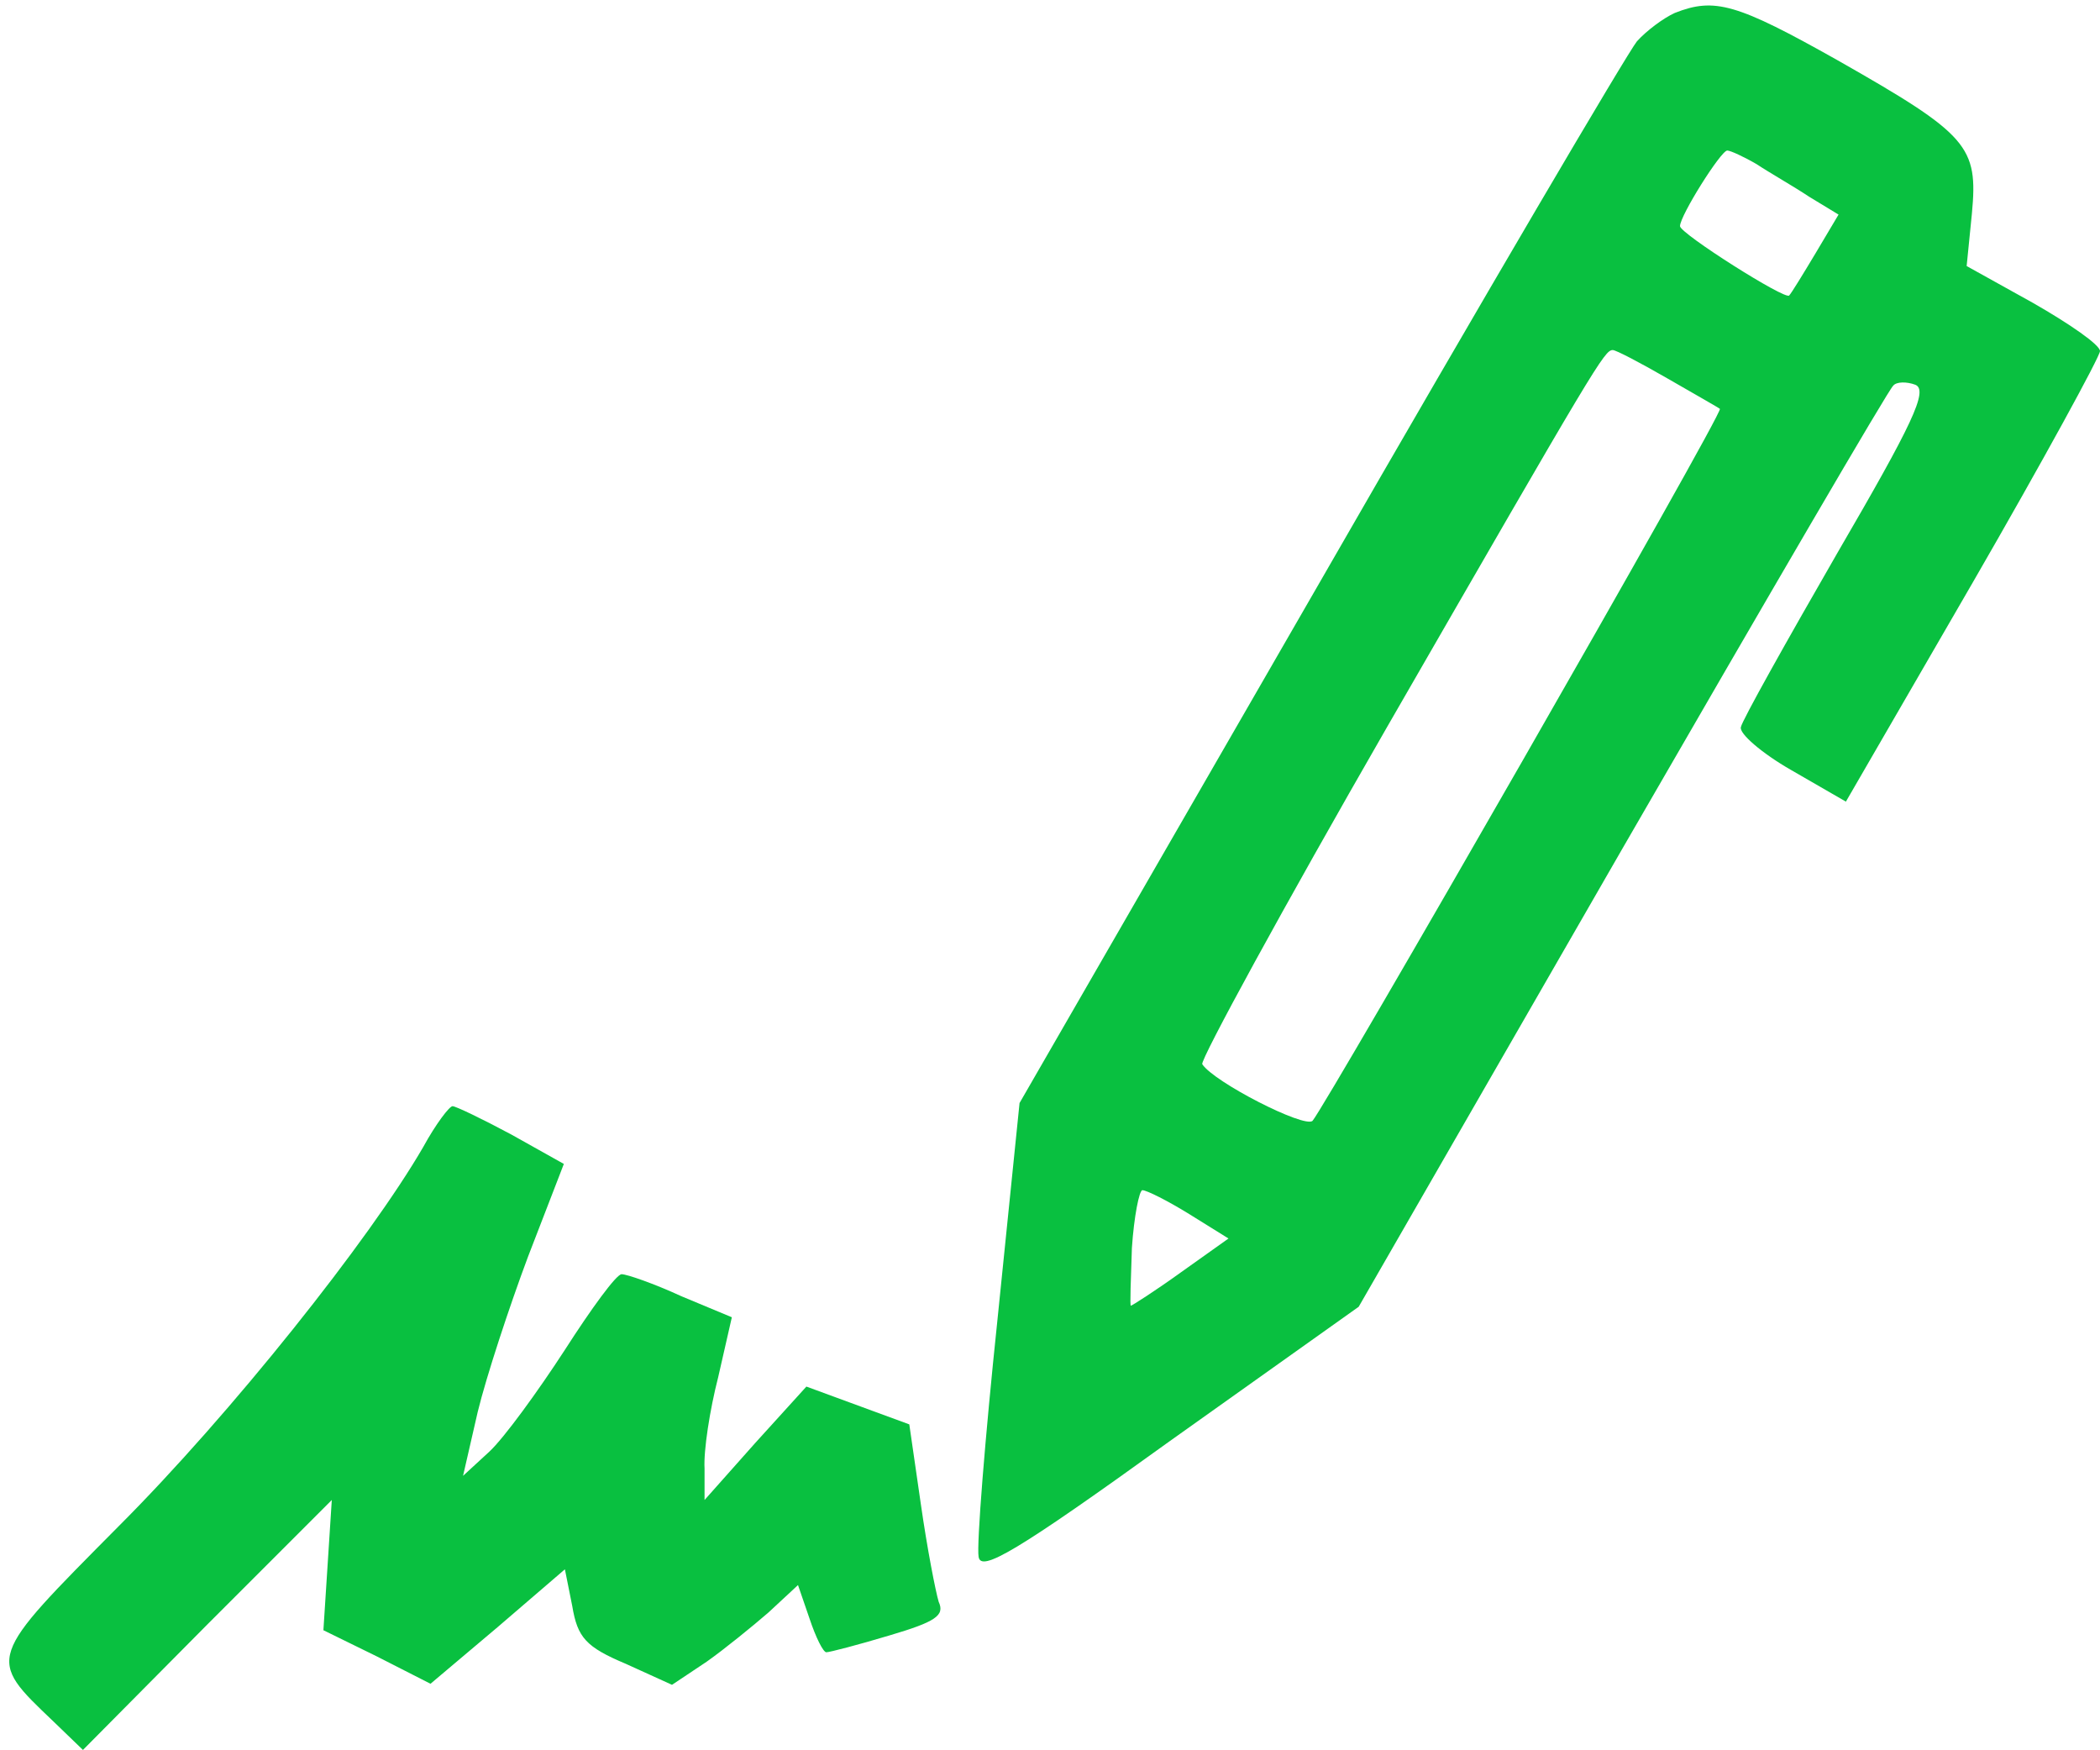
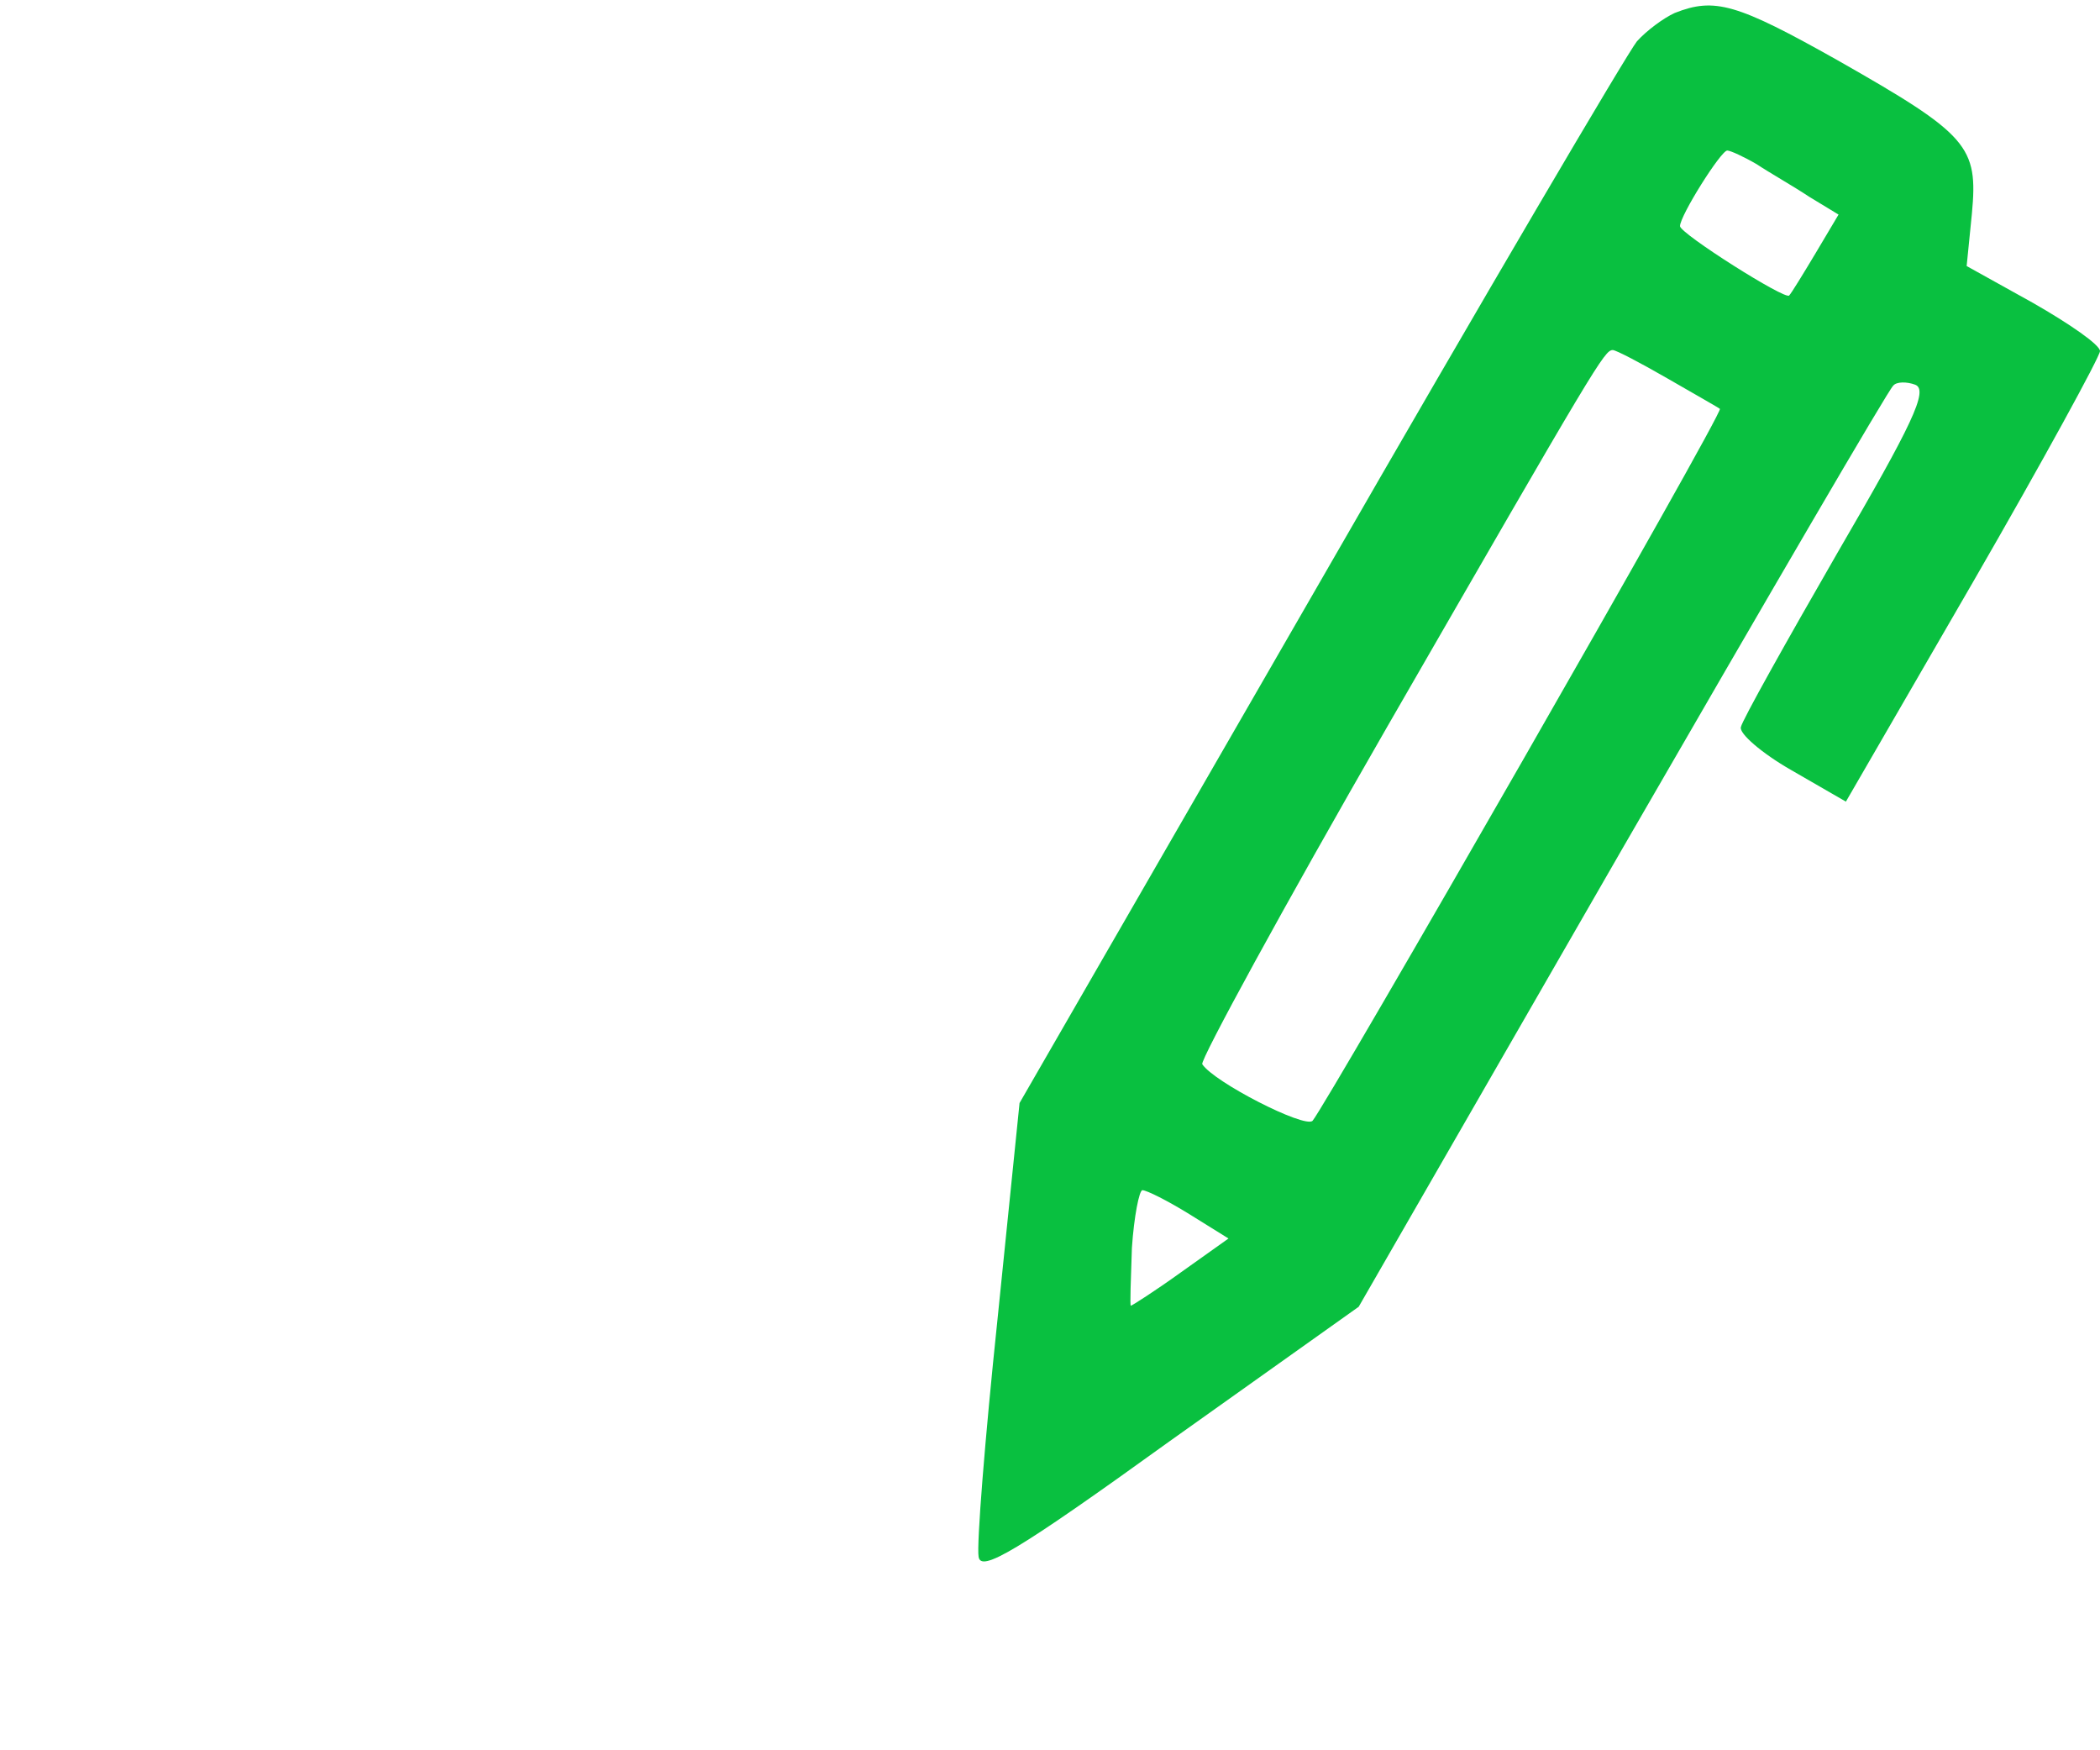
<svg xmlns="http://www.w3.org/2000/svg" width="36" height="30" viewBox="0 0 36 30" fill="none">
  <path d="M28.71 0.222C28.512 0.312 28.224 0.528 28.062 0.708C27.9 0.906 25.452 5.064 22.626 9.978L17.478 18.906L17.1 22.614C16.884 24.666 16.74 26.484 16.776 26.682C16.812 26.952 17.406 26.61 20.052 24.702L23.292 22.398L27.81 14.55C30.294 10.248 32.382 6.666 32.454 6.612C32.508 6.54 32.688 6.54 32.832 6.594C33.066 6.684 32.778 7.278 31.5 9.474C30.618 11.004 29.862 12.354 29.844 12.462C29.808 12.57 30.204 12.912 30.708 13.2L31.644 13.74L33.822 9.978C35.028 7.89 36 6.108 36 6.018C36 5.91 35.478 5.55 34.848 5.19L33.714 4.56L33.804 3.66C33.912 2.508 33.75 2.31 31.5 1.032C29.772 0.06 29.394 -0.048 28.71 0.222ZM30.114 2.814C30.33 2.958 30.744 3.192 31.014 3.372L31.518 3.678L31.122 4.344C30.906 4.704 30.708 5.028 30.672 5.064C30.618 5.154 28.8 4.002 28.8 3.876C28.8 3.696 29.502 2.58 29.61 2.58C29.664 2.58 29.898 2.688 30.114 2.814ZM28.584 6.486C29.052 6.756 29.466 6.99 29.484 7.008C29.556 7.062 22.734 18.942 22.5 19.212C22.356 19.338 20.808 18.546 20.61 18.24C20.574 18.168 21.996 15.558 23.778 12.462C27.378 6.216 27.504 6 27.648 6C27.702 6 28.116 6.216 28.584 6.486ZM20.394 20.814L21.06 21.228L20.25 21.804C19.8 22.128 19.404 22.38 19.386 22.38C19.368 22.38 19.386 21.93 19.404 21.39C19.44 20.85 19.53 20.4 19.584 20.4C19.656 20.4 20.016 20.58 20.394 20.814Z" fill="#09C040" />
-   <path d="M7.254 19.662C6.336 21.246 3.96 24.234 2.034 26.16C-0.234 28.446 -0.234 28.41 0.918 29.508L1.422 29.994L3.546 27.852L5.688 25.71L5.616 26.826L5.544 27.942L6.462 28.392L7.38 28.86L8.532 27.888L9.684 26.898L9.81 27.528C9.9 28.068 10.044 28.23 10.728 28.518L11.52 28.878L12.114 28.482C12.42 28.266 12.906 27.87 13.176 27.636L13.68 27.168L13.878 27.744C13.986 28.068 14.112 28.32 14.166 28.32C14.22 28.32 14.706 28.194 15.246 28.032C16.038 27.798 16.2 27.69 16.092 27.456C16.038 27.276 15.894 26.538 15.786 25.782L15.588 24.414L14.706 24.09L13.824 23.766L12.942 24.738L12.078 25.71V25.17C12.06 24.864 12.168 24.162 12.312 23.604L12.546 22.578L11.682 22.218C11.214 22.002 10.746 21.84 10.656 21.84C10.566 21.84 10.134 22.434 9.684 23.136C9.216 23.856 8.64 24.648 8.388 24.882L7.938 25.296L8.19 24.198C8.334 23.604 8.73 22.398 9.054 21.534L9.666 19.95L8.766 19.446C8.262 19.176 7.812 18.96 7.758 18.96C7.704 18.96 7.47 19.266 7.254 19.662Z" fill="#09C040" />
</svg>